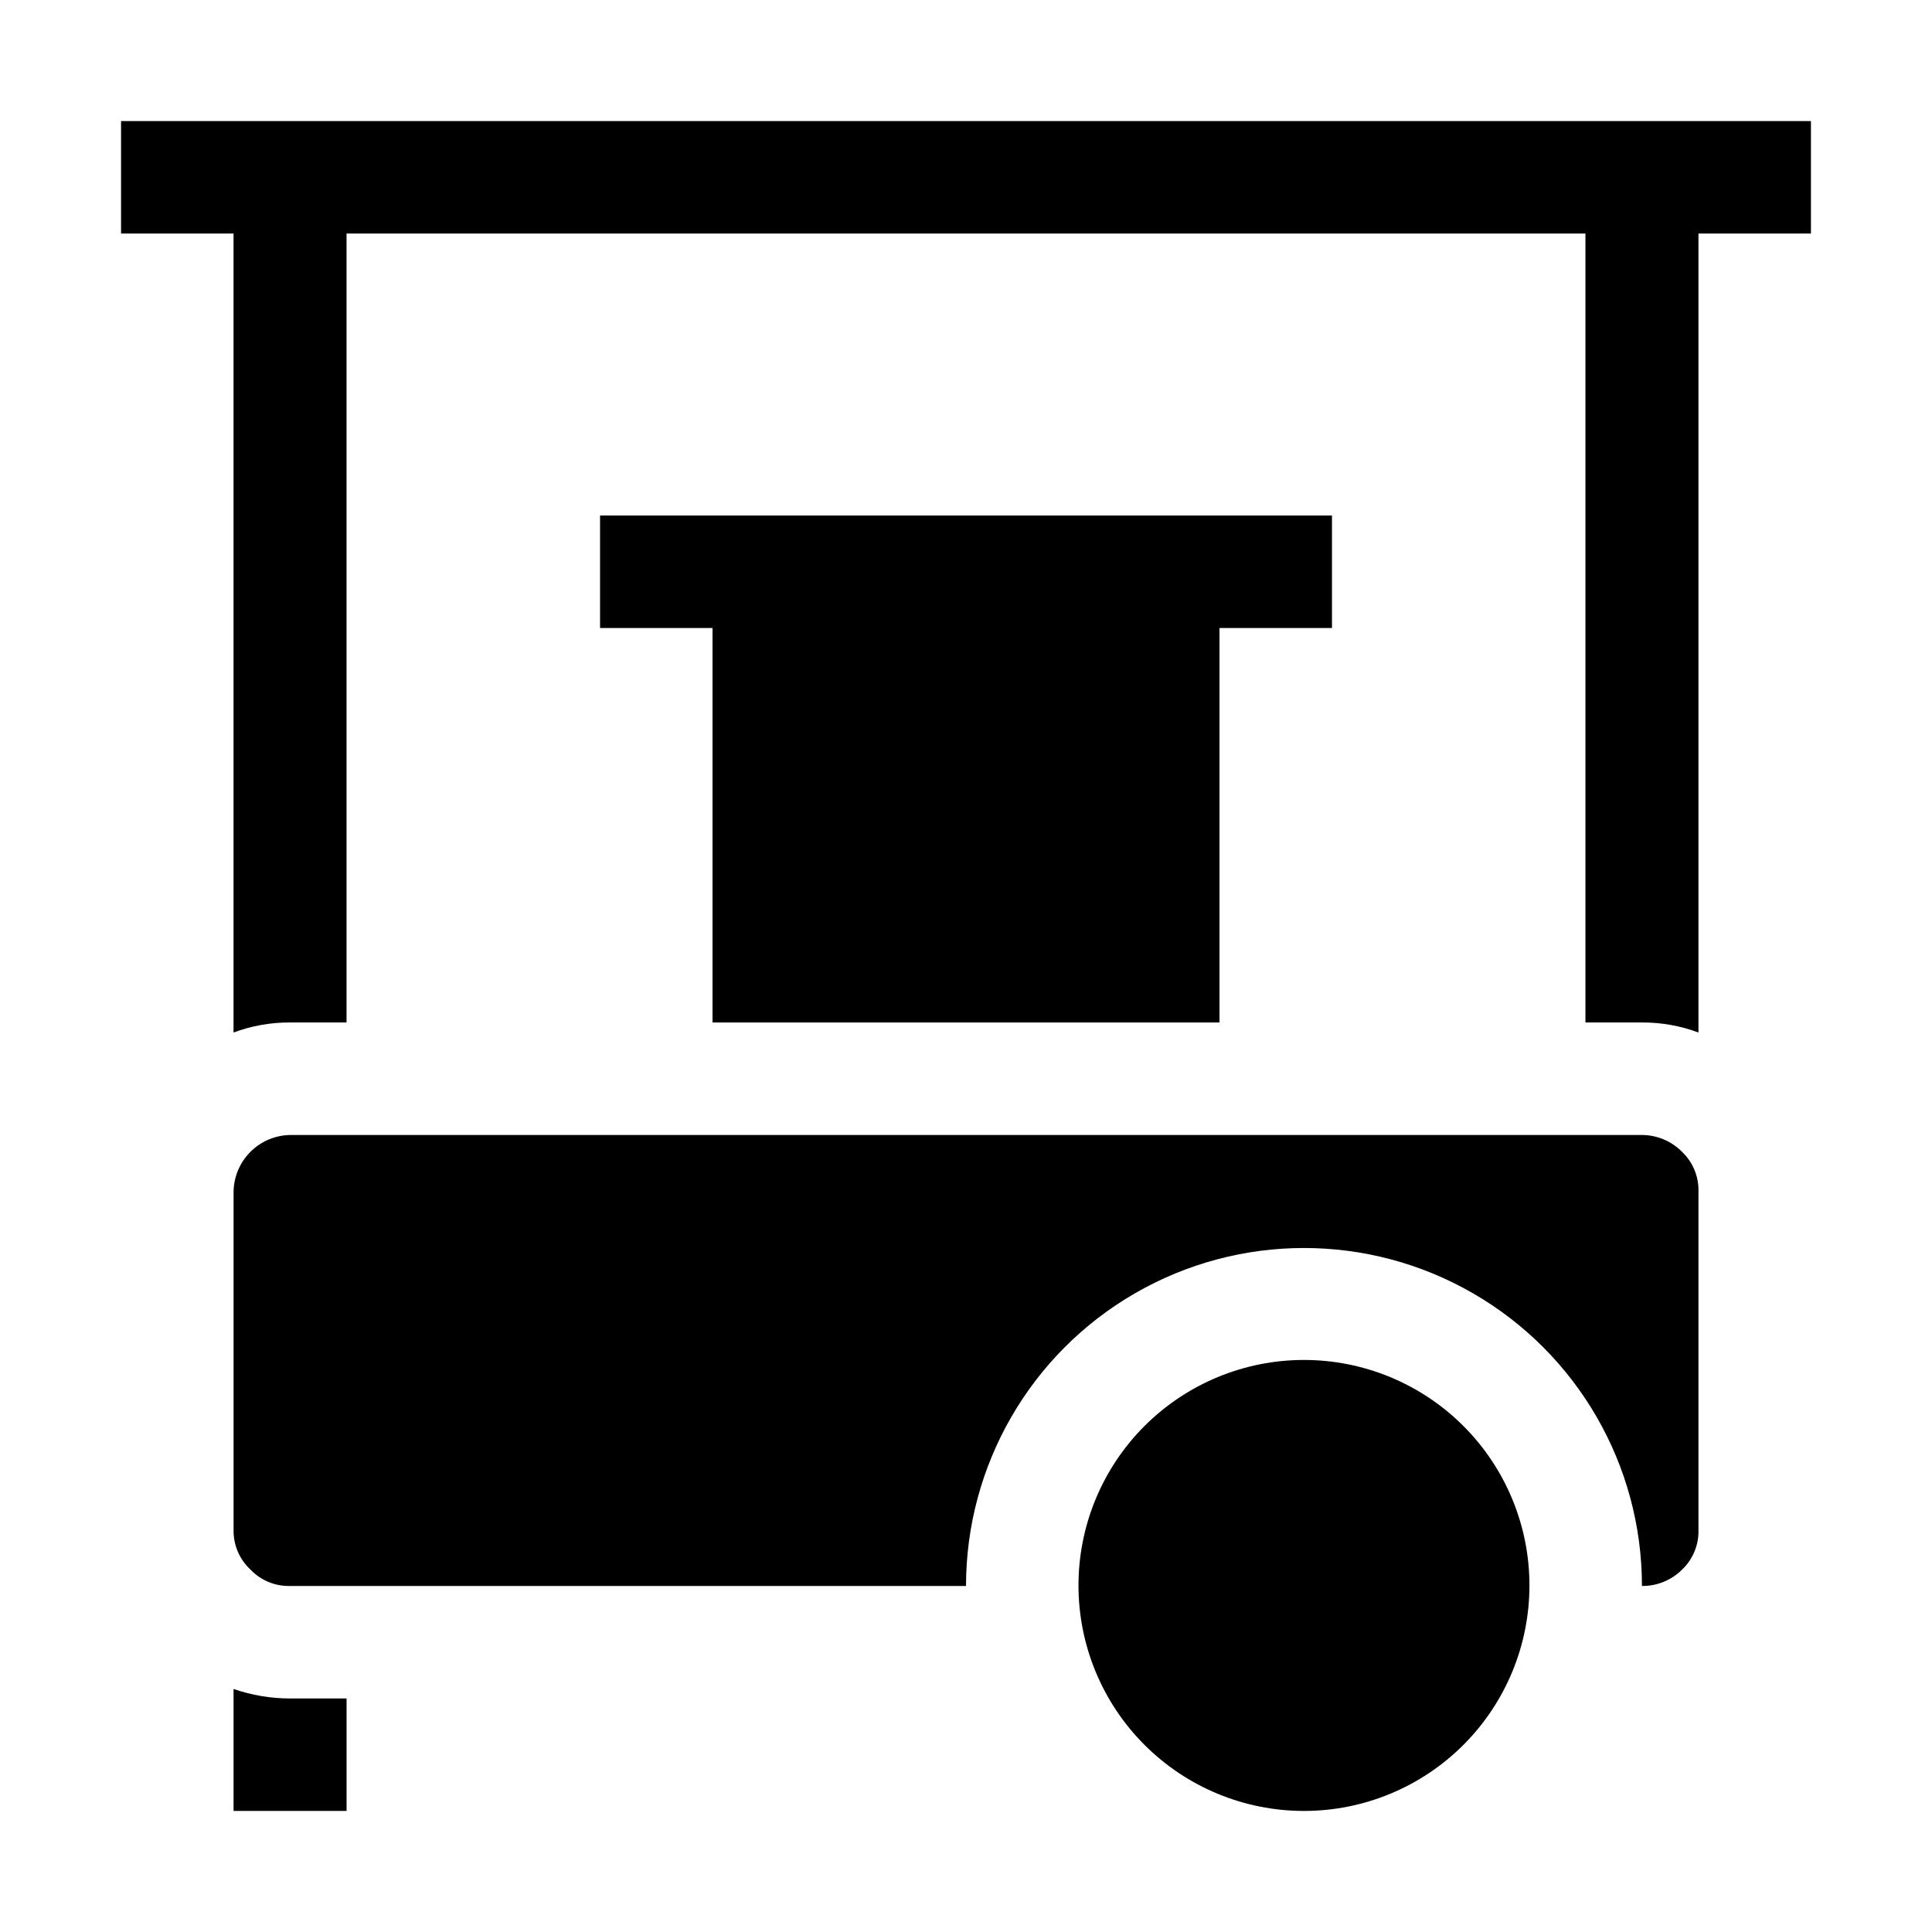
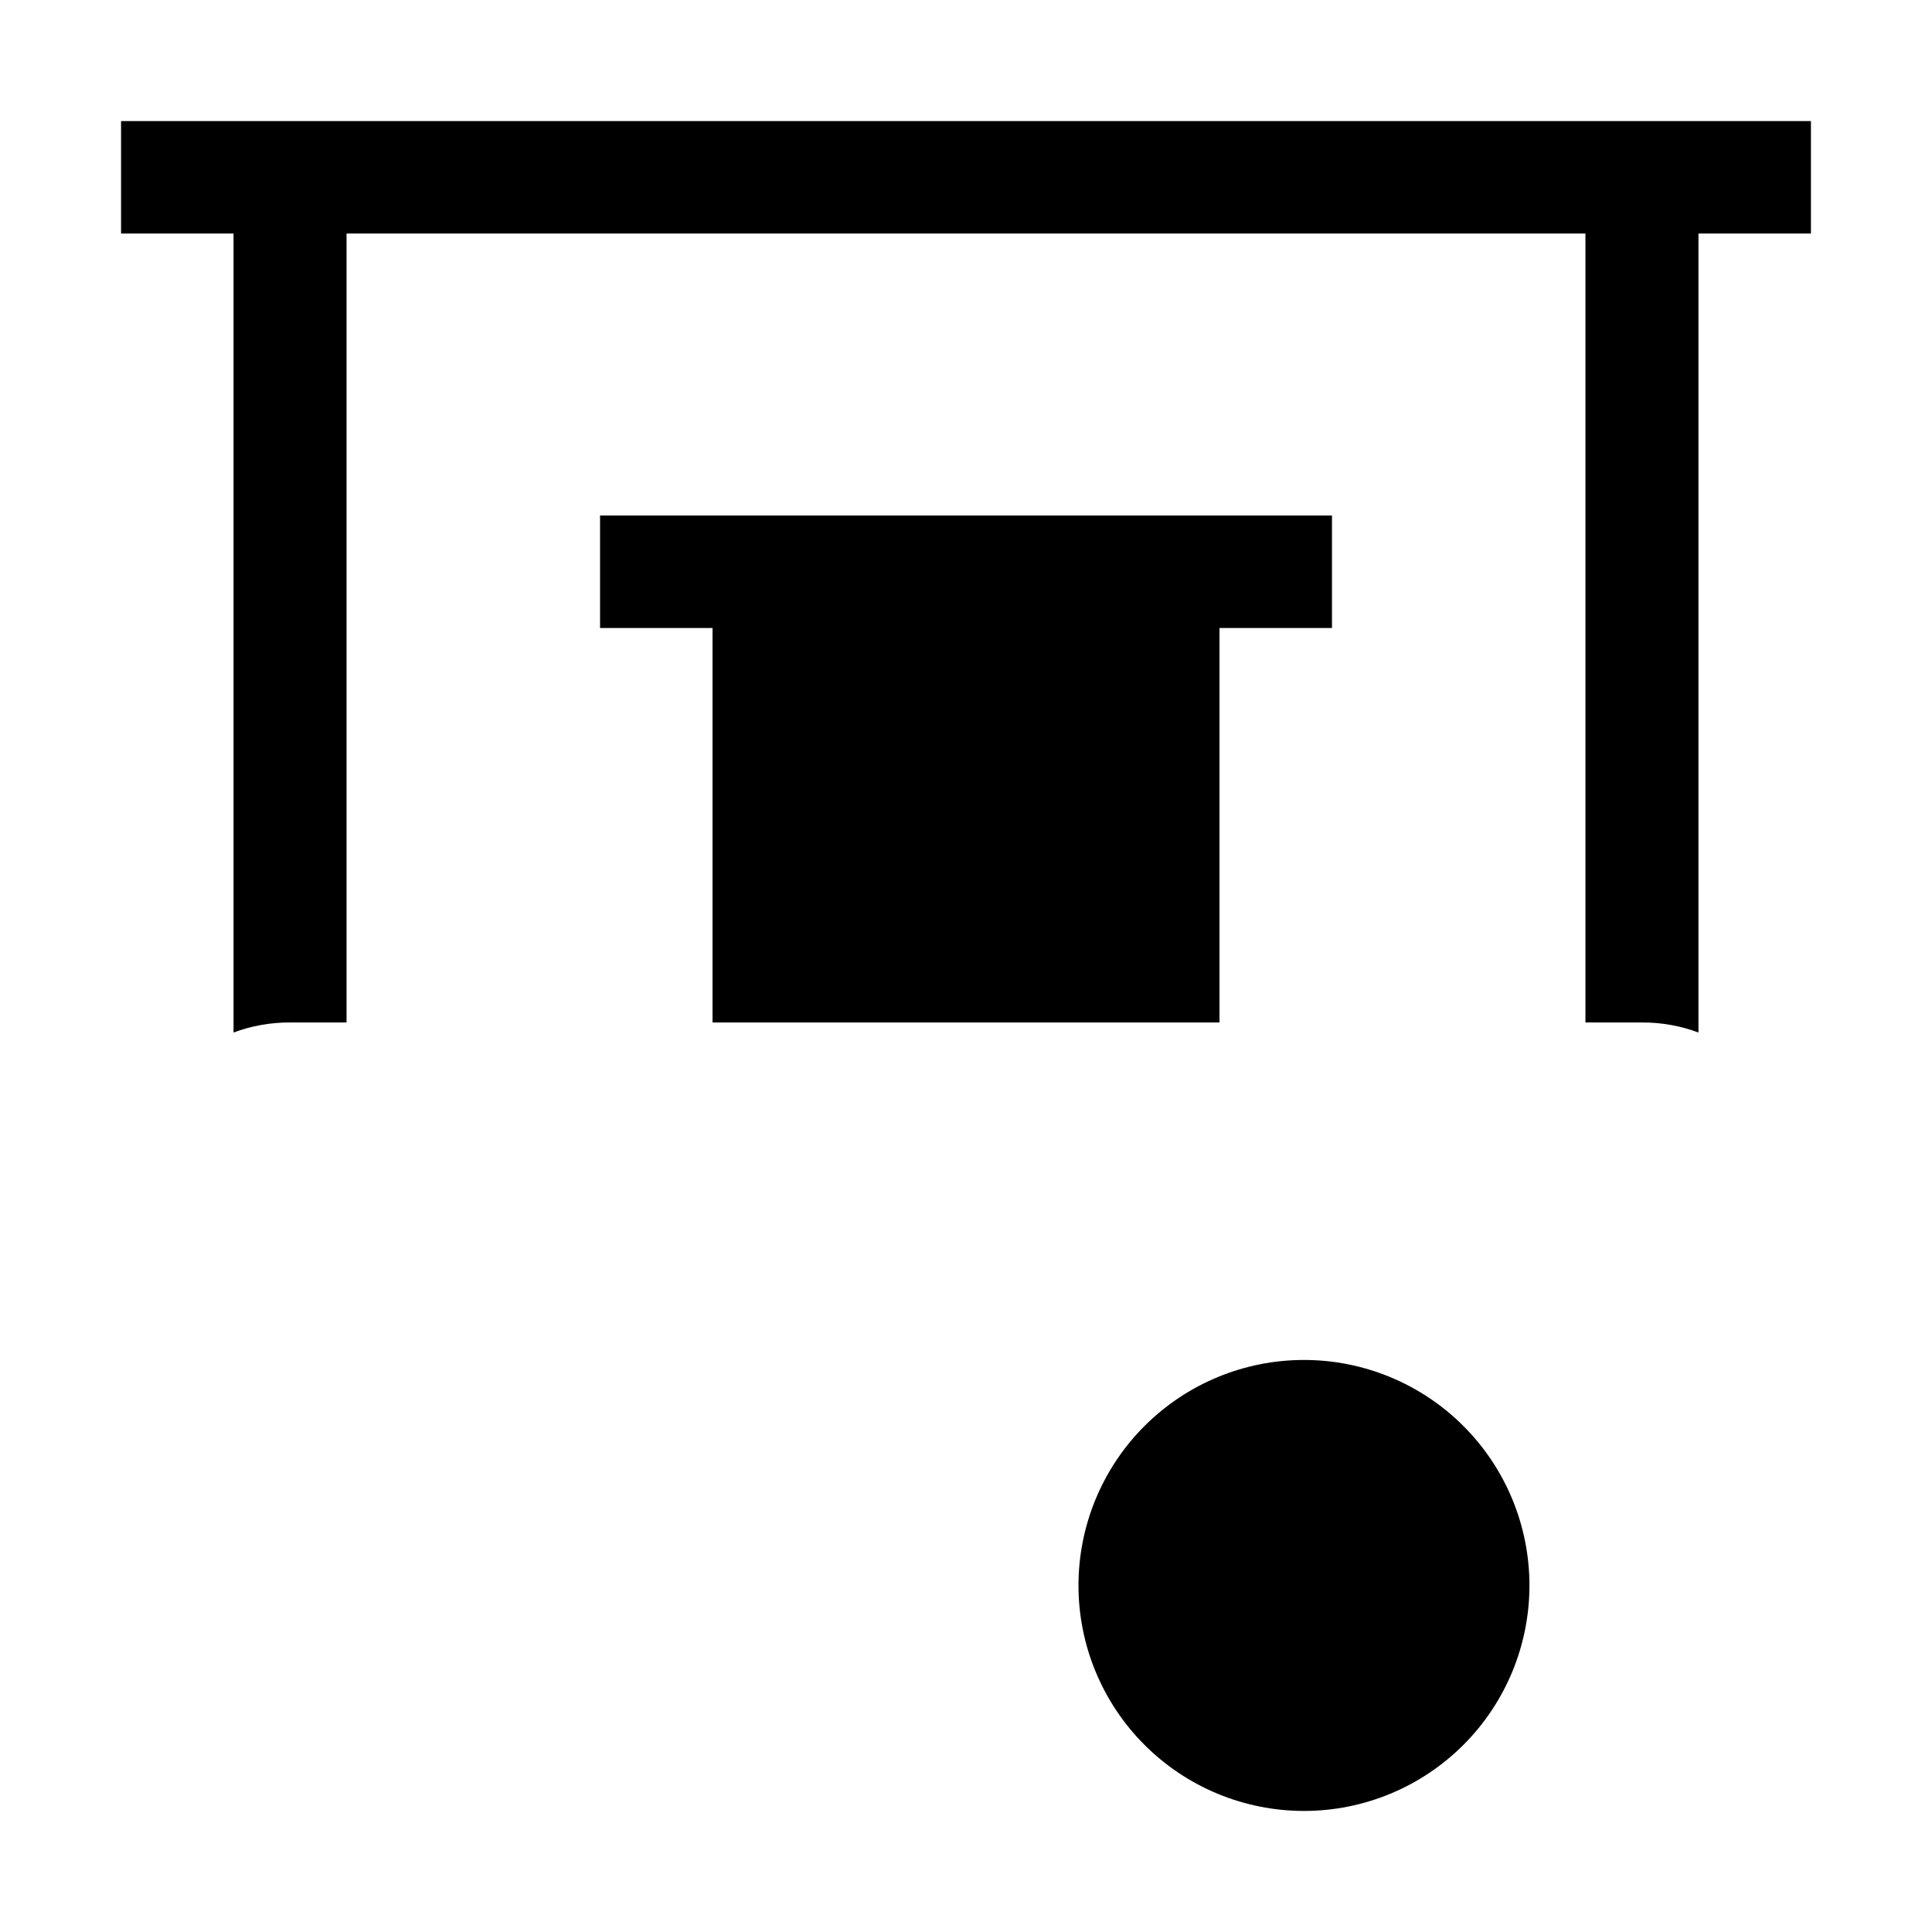
<svg xmlns="http://www.w3.org/2000/svg" fill="#000000" width="800px" height="800px" version="1.1" viewBox="144 144 512 512">
  <g>
-     <path d="m220.87 594.11h14.973v29.809h-29.949v-32.328c4.816 1.672 9.879 2.523 14.977 2.519z" />
    <path d="m176.08 176.08v29.809h29.809v211.74c4.789-1.793 9.863-2.691 14.977-2.66h14.973v-209.08h328.32v209.08h14.973c5.113-0.031 10.188 0.867 14.977 2.66v-211.74h29.809v-29.809z" />
-     <path d="m594.11 459.76v89.566-0.004c0.141 4.004-1.438 7.875-4.34 10.637-2.816 2.816-6.652 4.379-10.637 4.34 0-32-17.07-61.566-44.781-77.566-27.711-16-61.855-16-89.566 0s-44.781 45.566-44.781 77.566h-179.13c-3.957 0.102-7.769-1.473-10.496-4.34-2.953-2.734-4.586-6.609-4.481-10.637v-89.566 0.004c0.074-3.949 1.672-7.719 4.465-10.512 2.793-2.793 6.562-4.394 10.512-4.465h358.26c4.004 0.012 7.832 1.625 10.637 4.481 2.867 2.727 4.441 6.539 4.34 10.496z" fill-rule="evenodd" />
    <path d="m549.32 564.16c0 15.848-6.293 31.047-17.5 42.254-11.207 11.207-26.406 17.504-42.254 17.504-15.852 0-31.051-6.297-42.258-17.504-11.207-11.207-17.5-26.406-17.5-42.254s6.293-31.047 17.5-42.254c11.207-11.207 26.406-17.504 42.258-17.504 15.848 0 31.047 6.297 42.254 17.504 11.207 11.207 17.5 26.406 17.5 42.254z" fill-rule="evenodd" />
    <path d="m303.02 280.62v29.809h29.809v104.54h134.35v-104.54h29.809v-29.809z" />
  </g>
</svg>